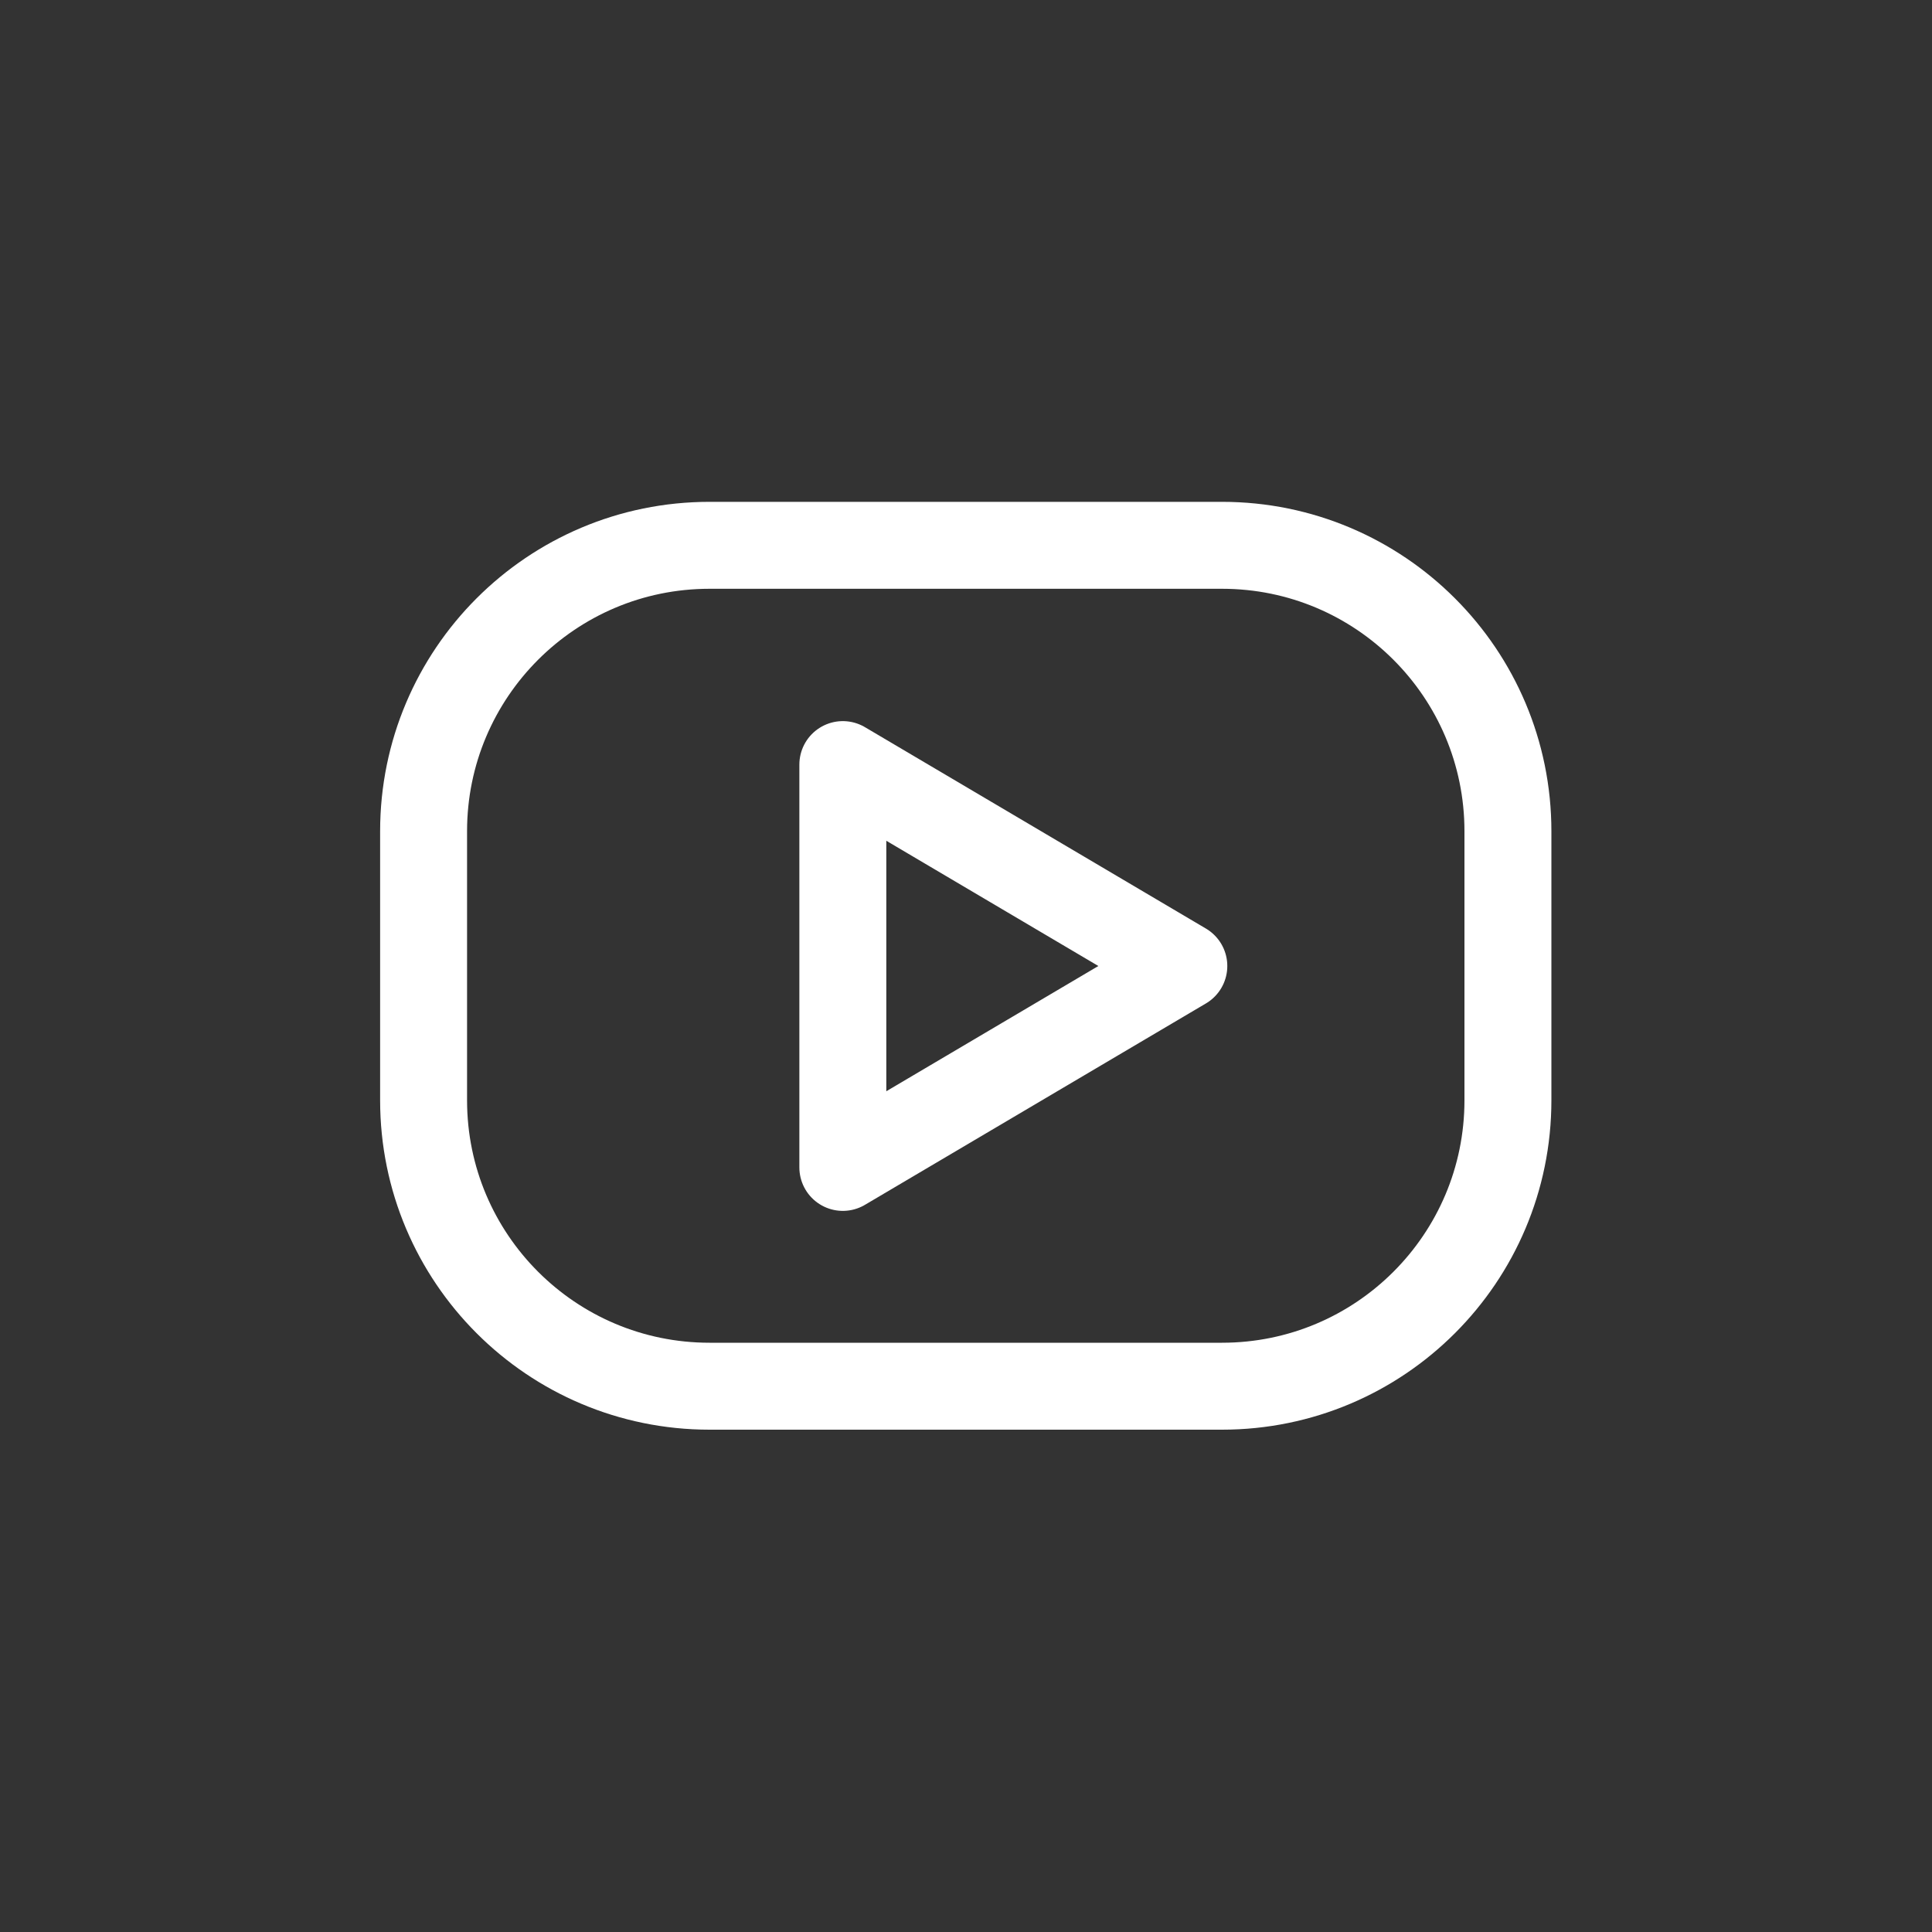
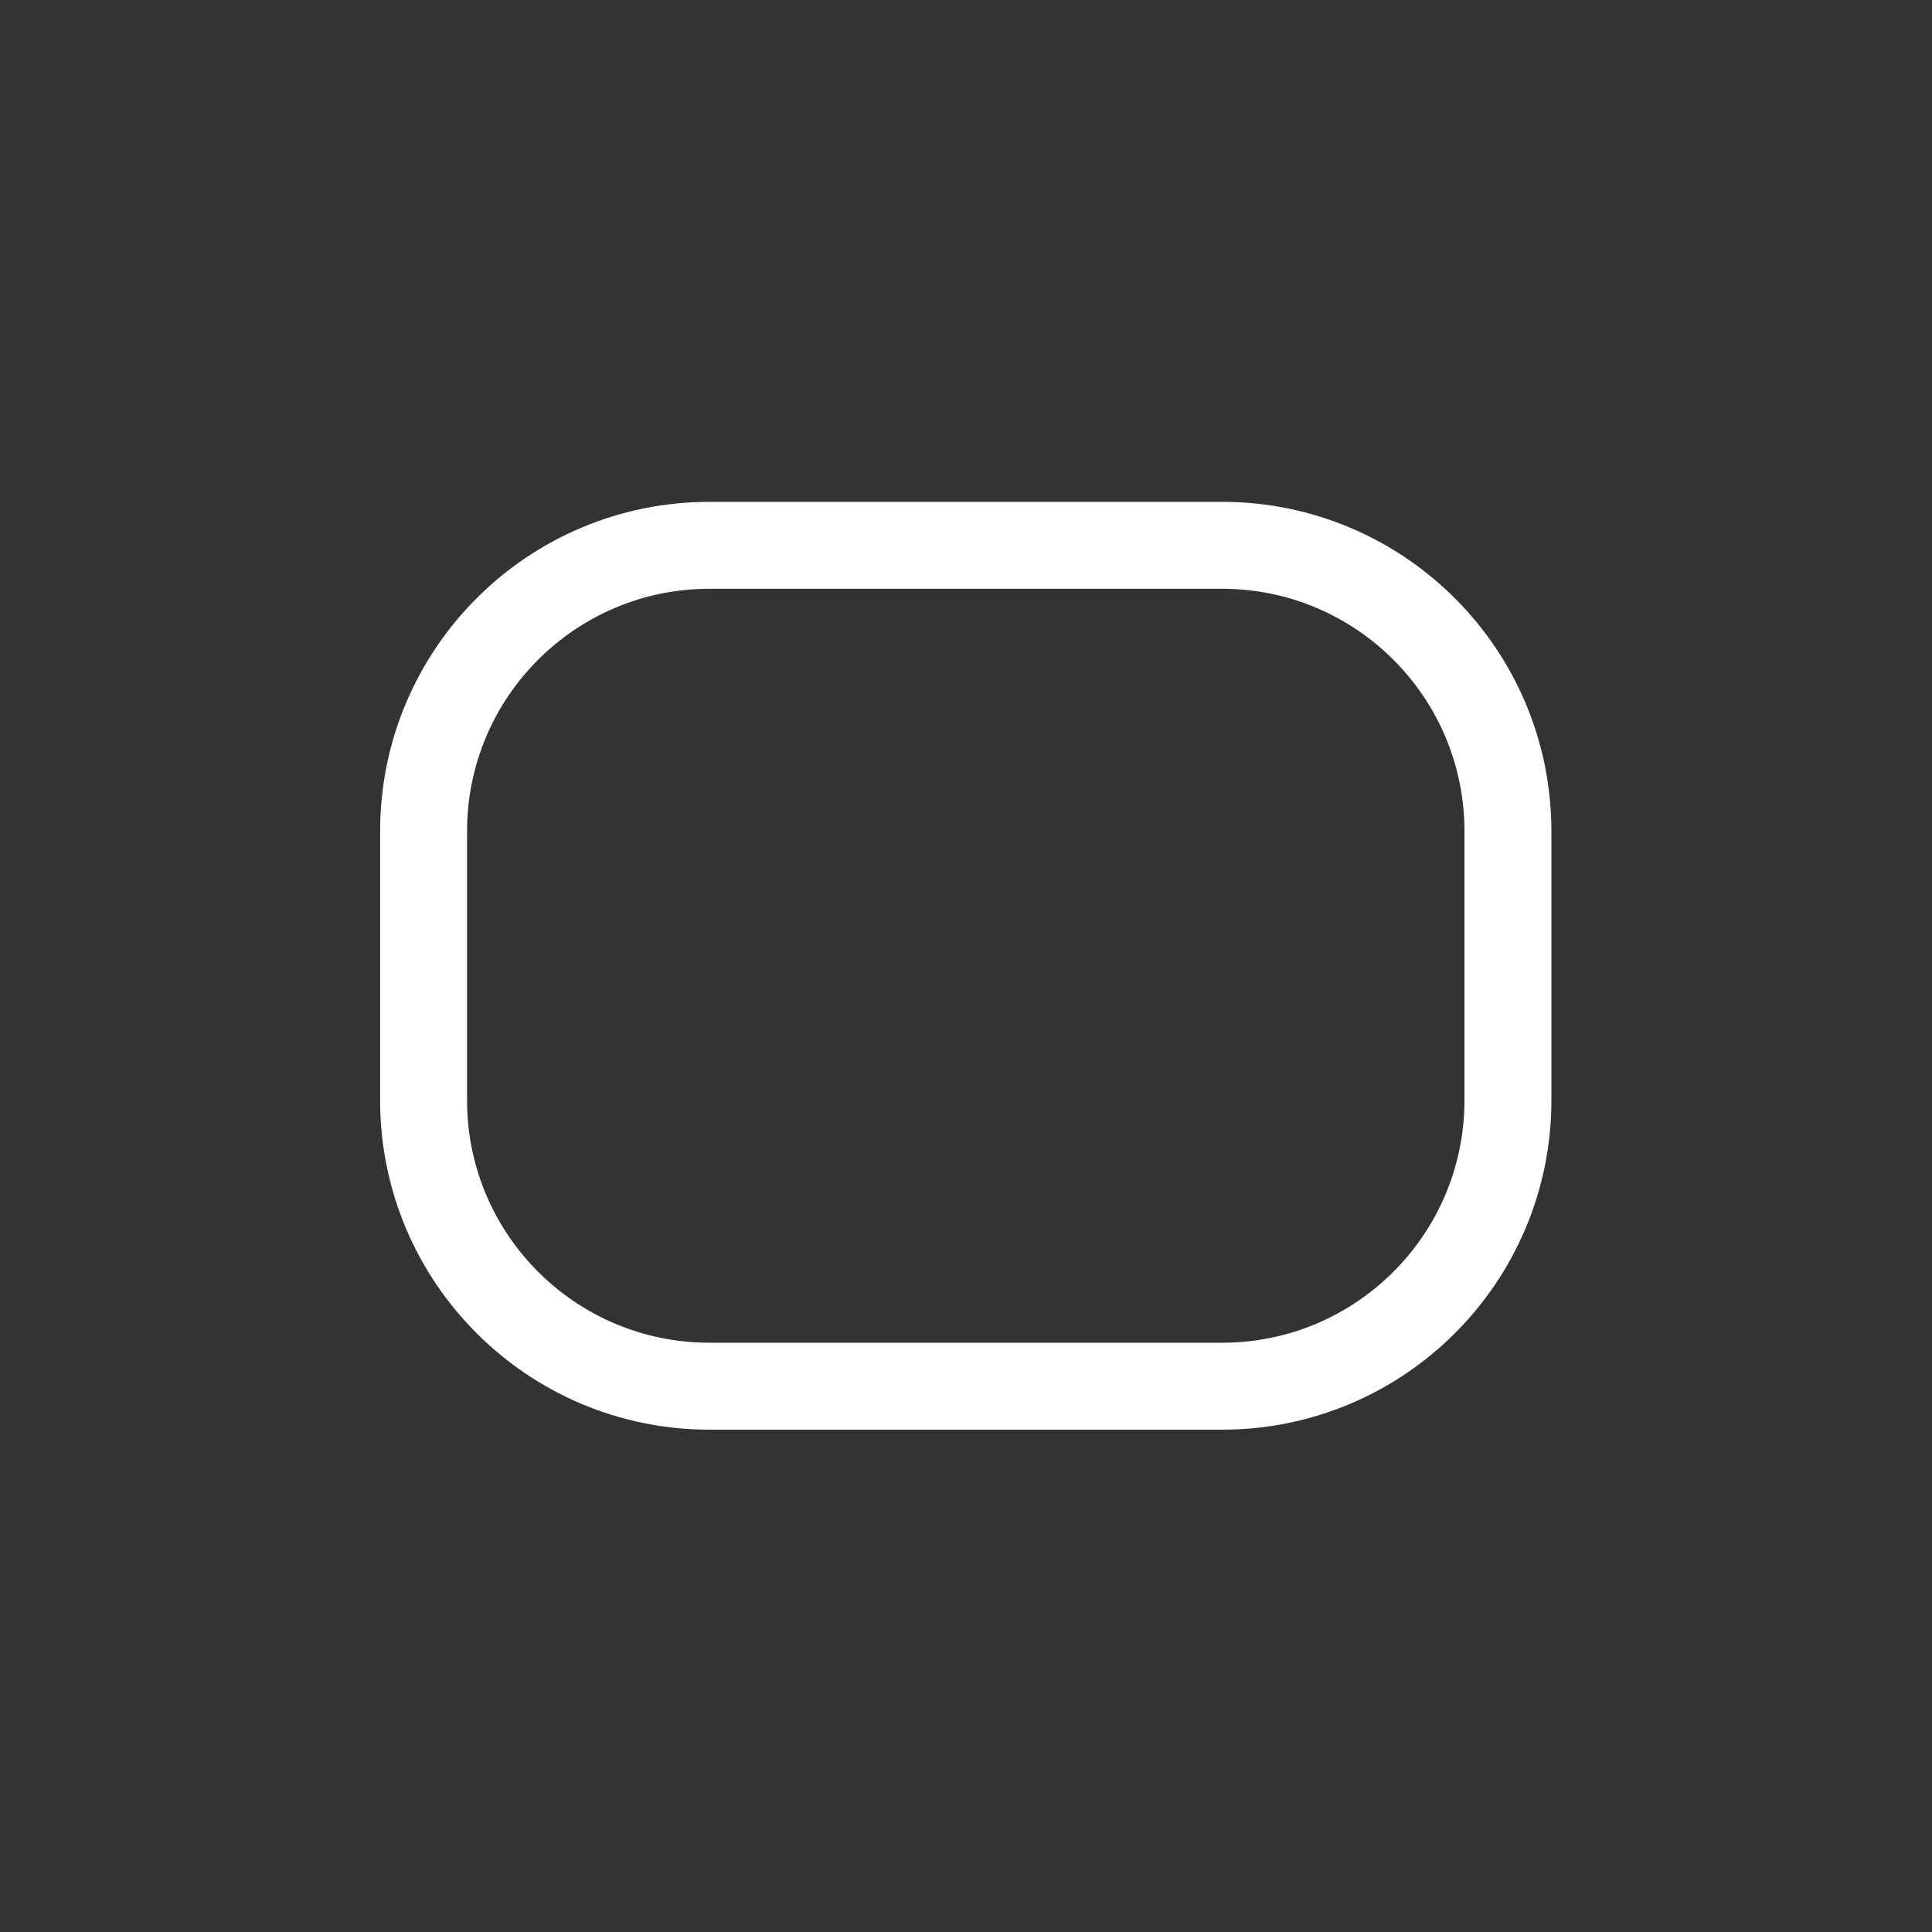
<svg xmlns="http://www.w3.org/2000/svg" id="_レイヤー_1" data-name="レイヤー 1" viewBox="0 0 40 40">
  <rect x="0" y="0" width="40" height="40" fill="#333333" stroke="none" />
  <defs>
    <style>
      .cls-1 {
        fill: none;
        stroke: #fff;
        stroke-linecap: round;
        stroke-linejoin: round;
        stroke-width: 1.8px;
      }
    </style>
  </defs>
  <path class="cls-1" d="m31.22,17.21c0-3.27-2.65-5.92-5.92-5.92h-10.61c-3.27,0-5.92,2.65-5.92,5.92v5.57c0,3.27,2.65,5.92,5.92,5.92h10.61c3.27,0,5.92-2.65,5.92-5.92v-5.57Z" />
-   <path class="cls-1" d="m17.45,15.83v8.34l7.06-4.17-7.06-4.17Z" />
</svg>